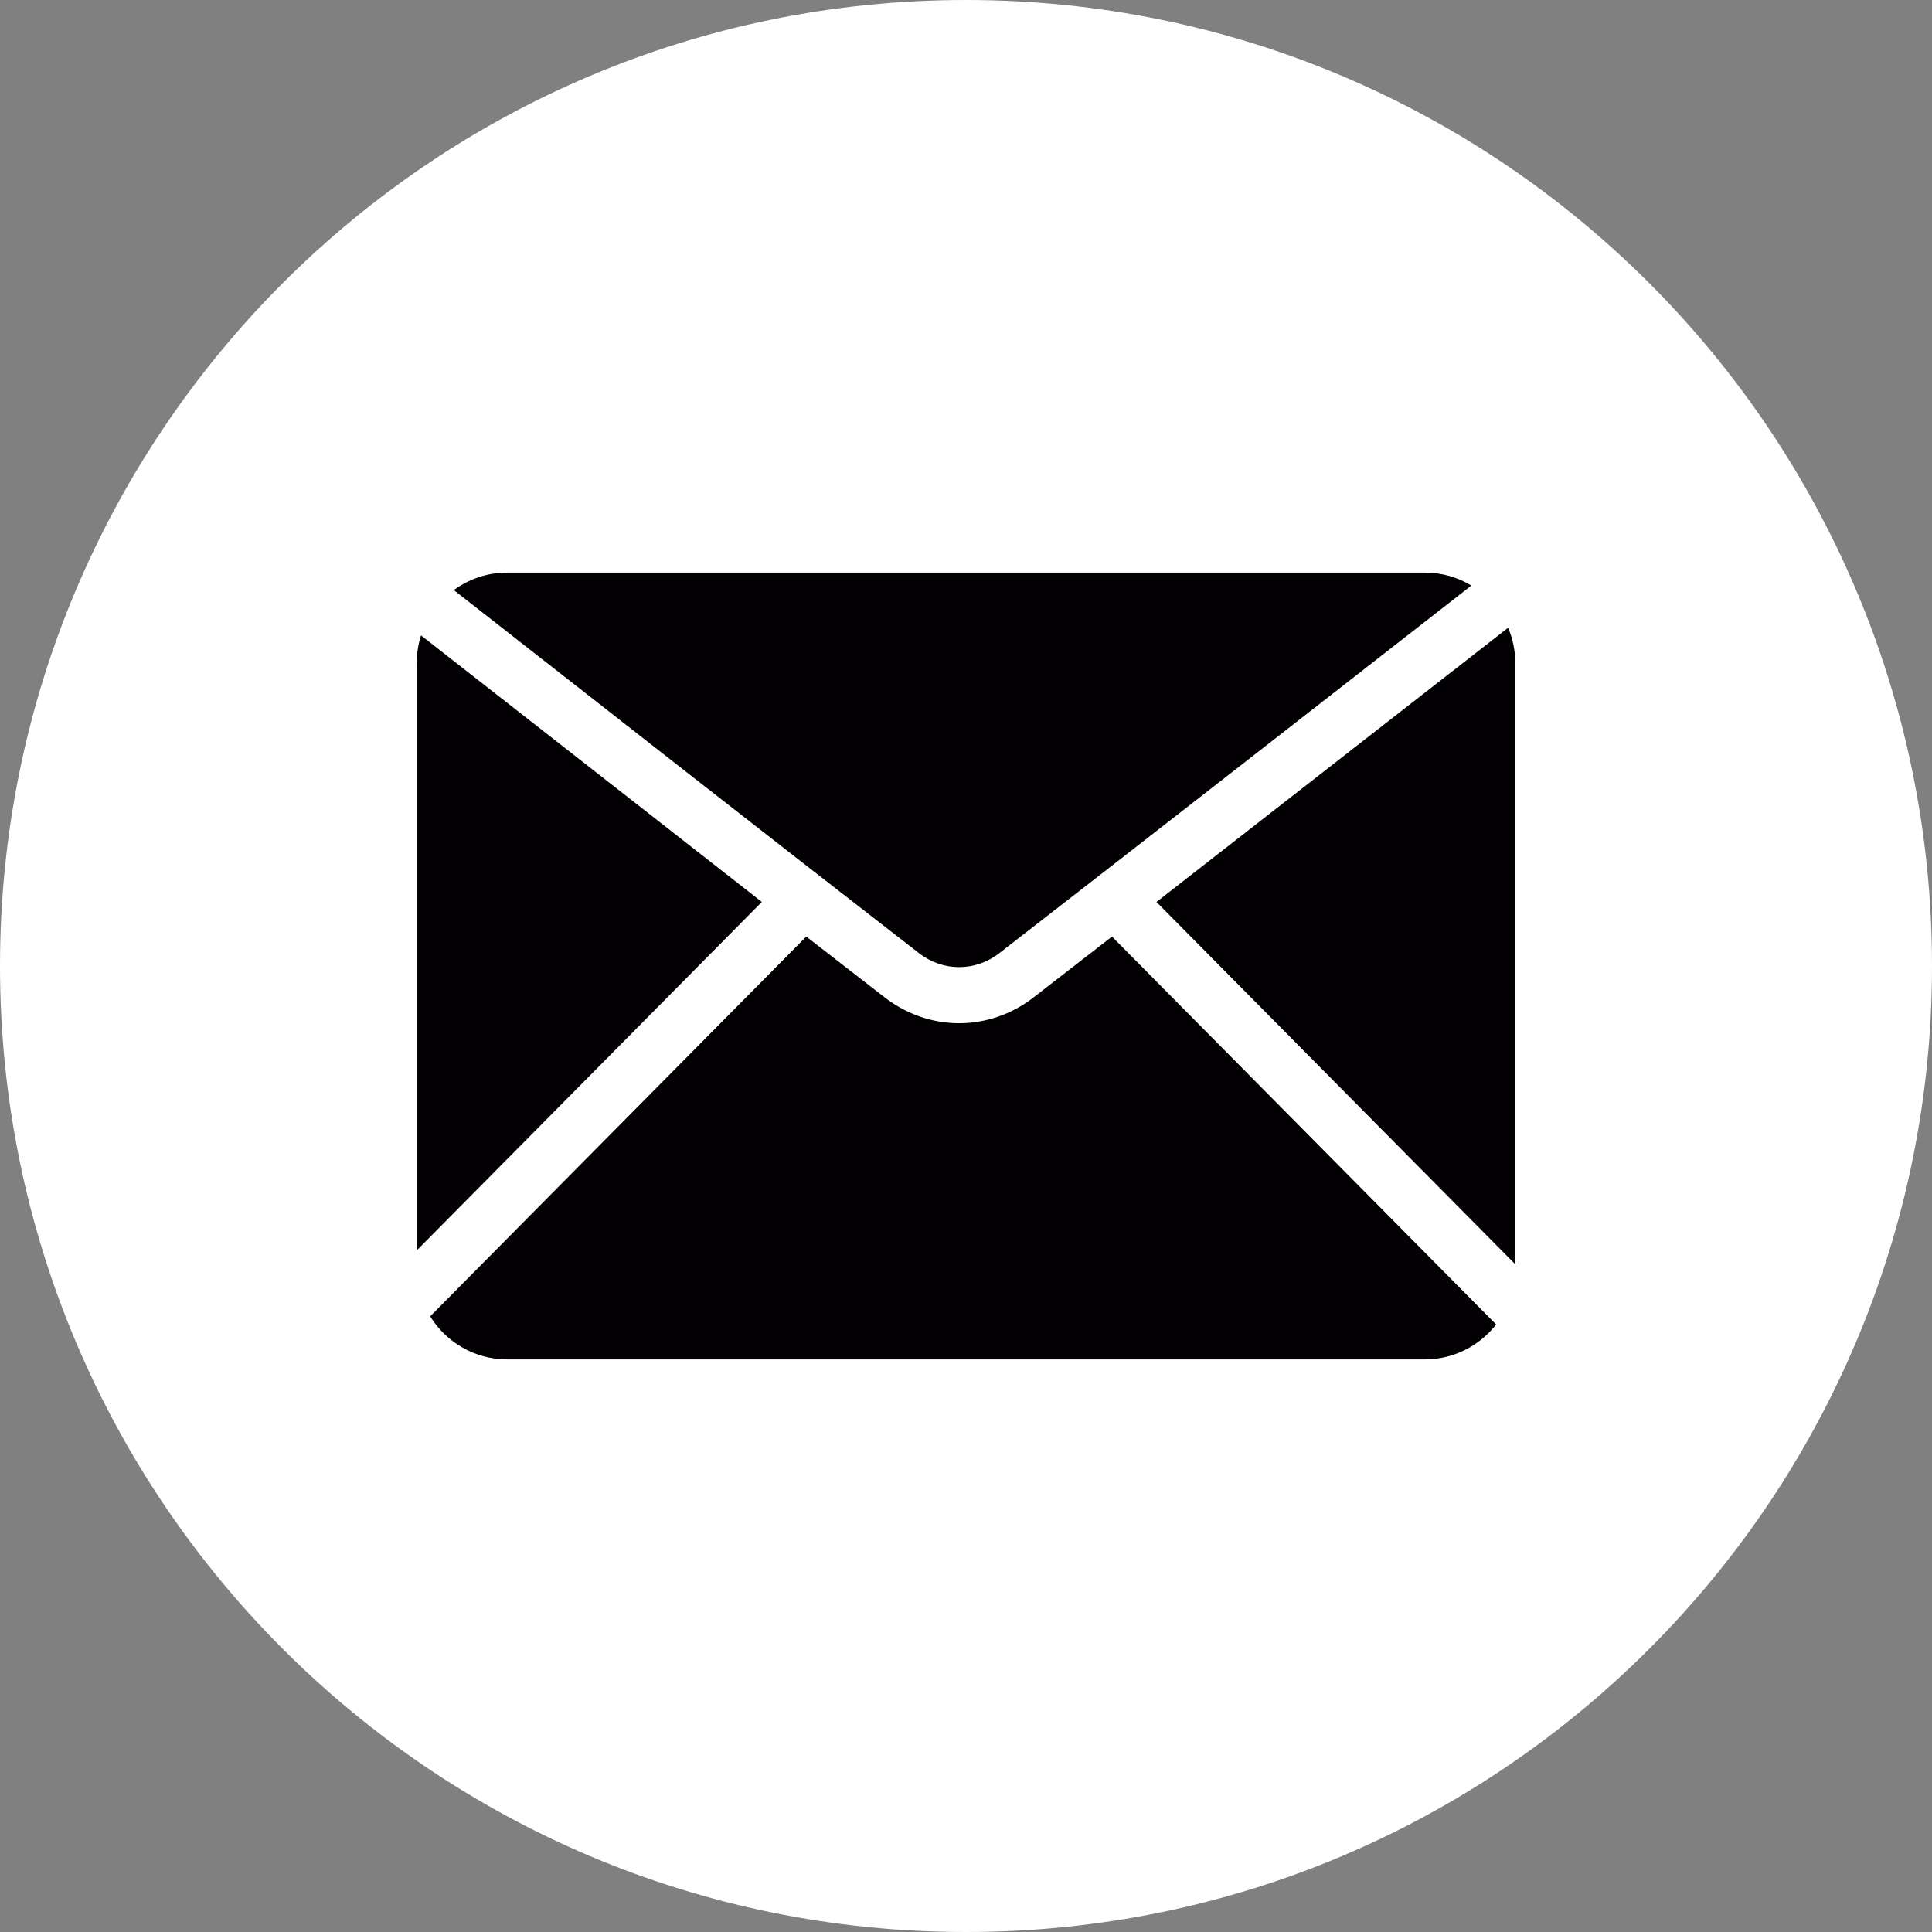
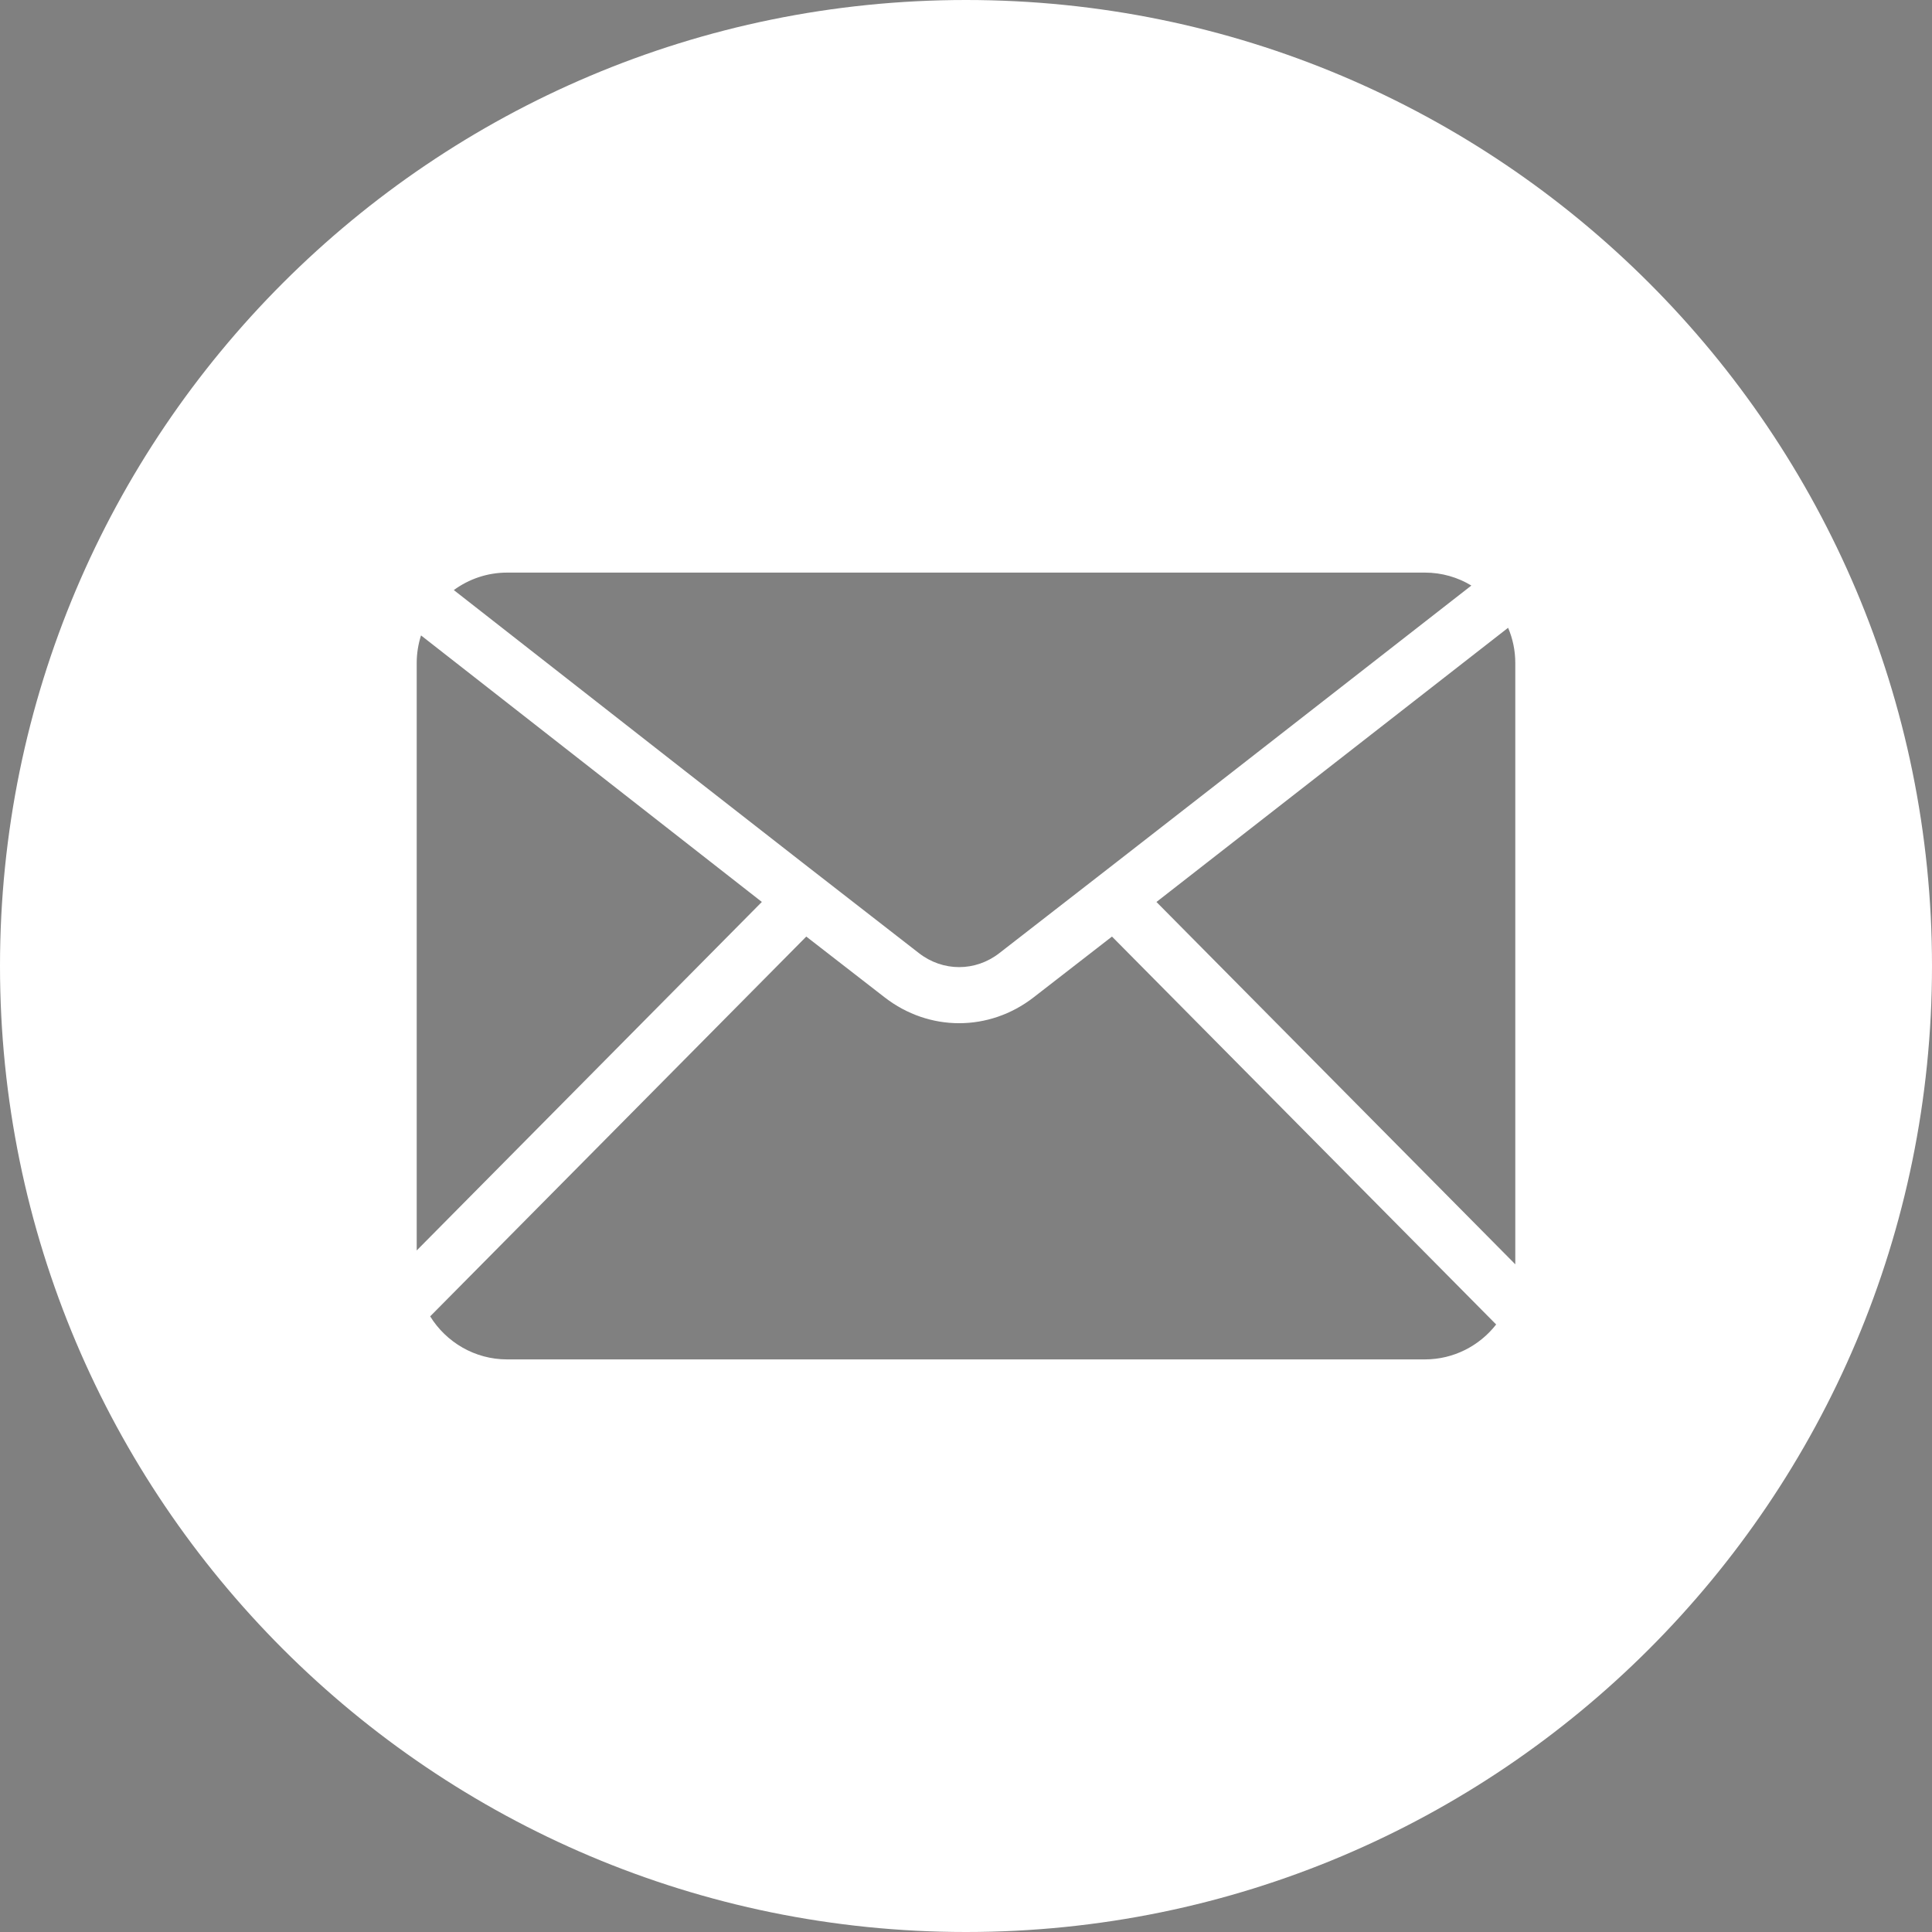
<svg xmlns="http://www.w3.org/2000/svg" width="64" height="64" viewBox="0 0 64 64" fill="none">
  <rect x="0" y="0" width="64" height="64" fill="#808080" stroke="none" />
-   <rect x="11.733" y="14.533" width="40.533" height="34.8" fill="#020003" />
  <path fill-rule="evenodd" clip-rule="evenodd" d="M32 0C49.673 0 64 14.327 64 32C64 49.673 49.673 64 32 64C14.327 64 0 49.673 0 32C0 14.327 14.327 0 32 0ZM25.237 29.878L13.947 21.049C13.855 21.337 13.804 21.645 13.804 21.963V41.423L25.237 29.878ZM36.836 31.025L34.237 33.041C33.502 33.61 32.637 33.895 31.772 33.895C30.907 33.895 30.043 33.61 29.308 33.041L26.709 31.025L14.25 43.606C14.778 44.46 15.724 45.032 16.799 45.032H47.201C48.158 45.032 49.013 44.578 49.562 43.875L36.836 31.025ZM49.958 20.796L38.309 29.879L50.196 41.882V21.963C50.196 21.549 50.111 21.154 49.958 20.796ZM16.799 18.968C16.14 18.968 15.528 19.184 15.033 19.547C20.166 23.561 25.292 27.582 30.441 31.574C30.839 31.883 31.306 32.037 31.772 32.037C32.239 32.037 32.707 31.883 33.104 31.574C38.325 27.526 43.531 23.459 48.741 19.397C48.291 19.125 47.764 18.968 47.201 18.968H16.799Z" fill="white" />
</svg>